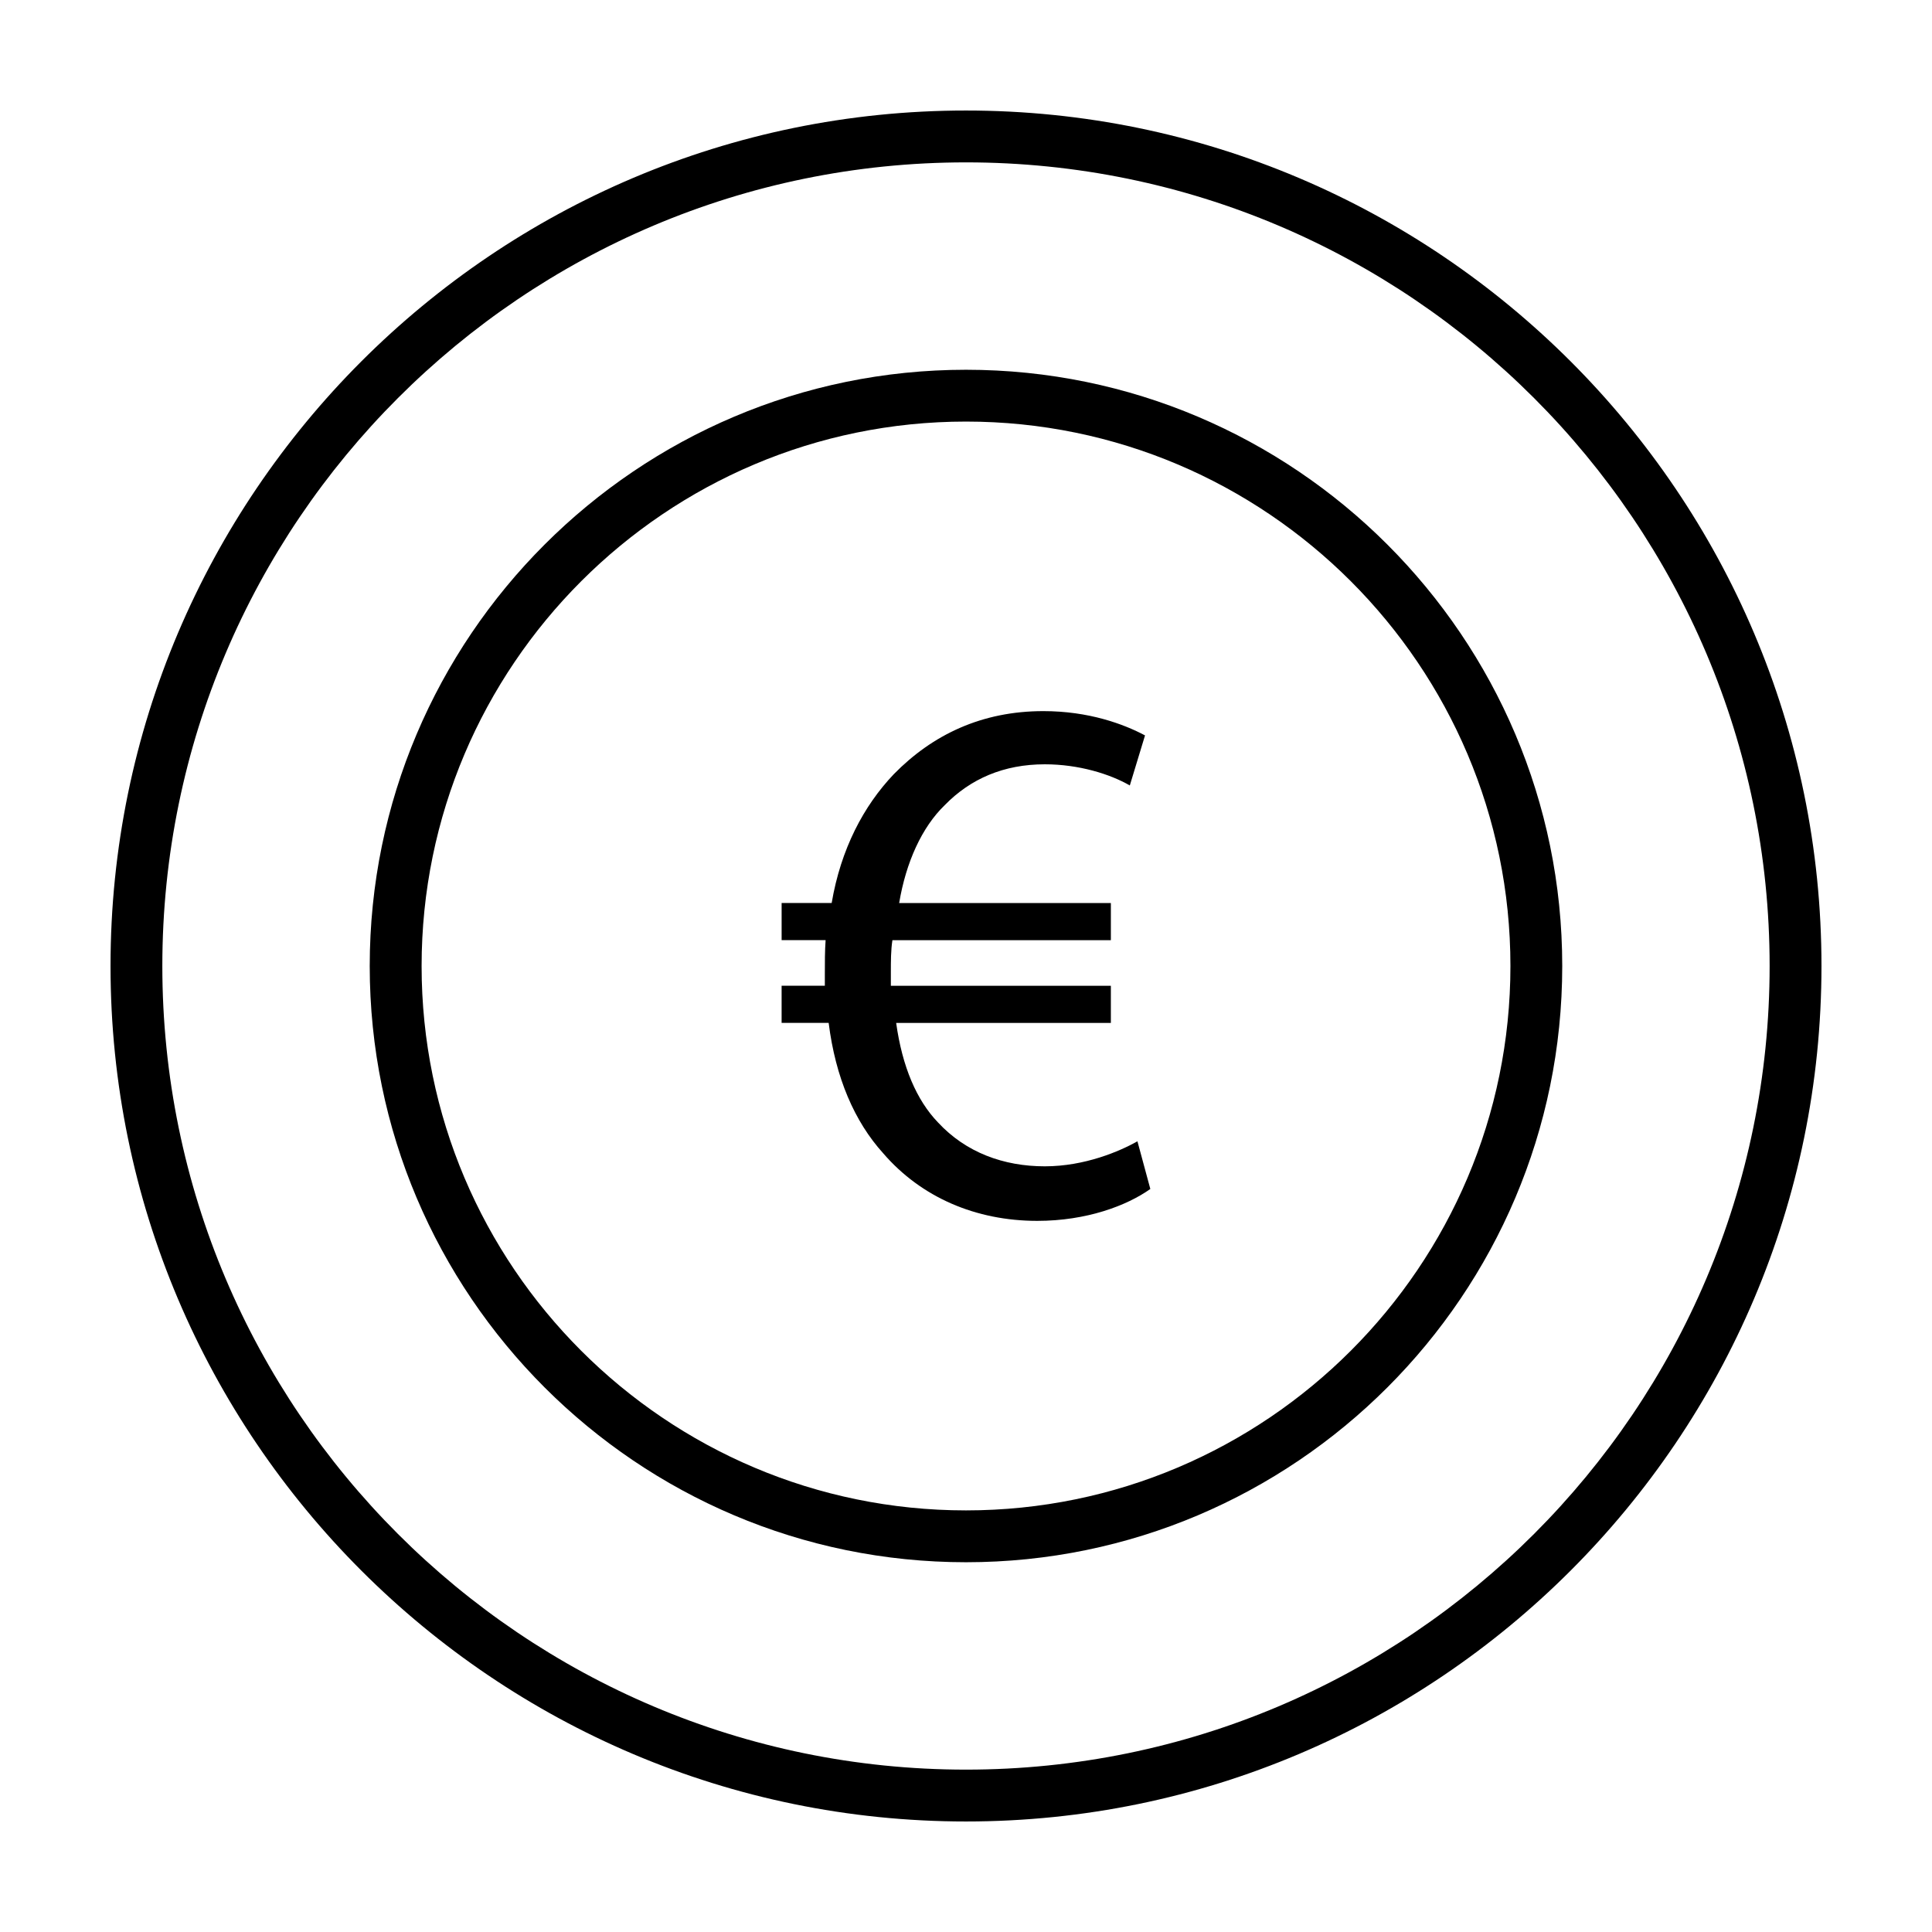
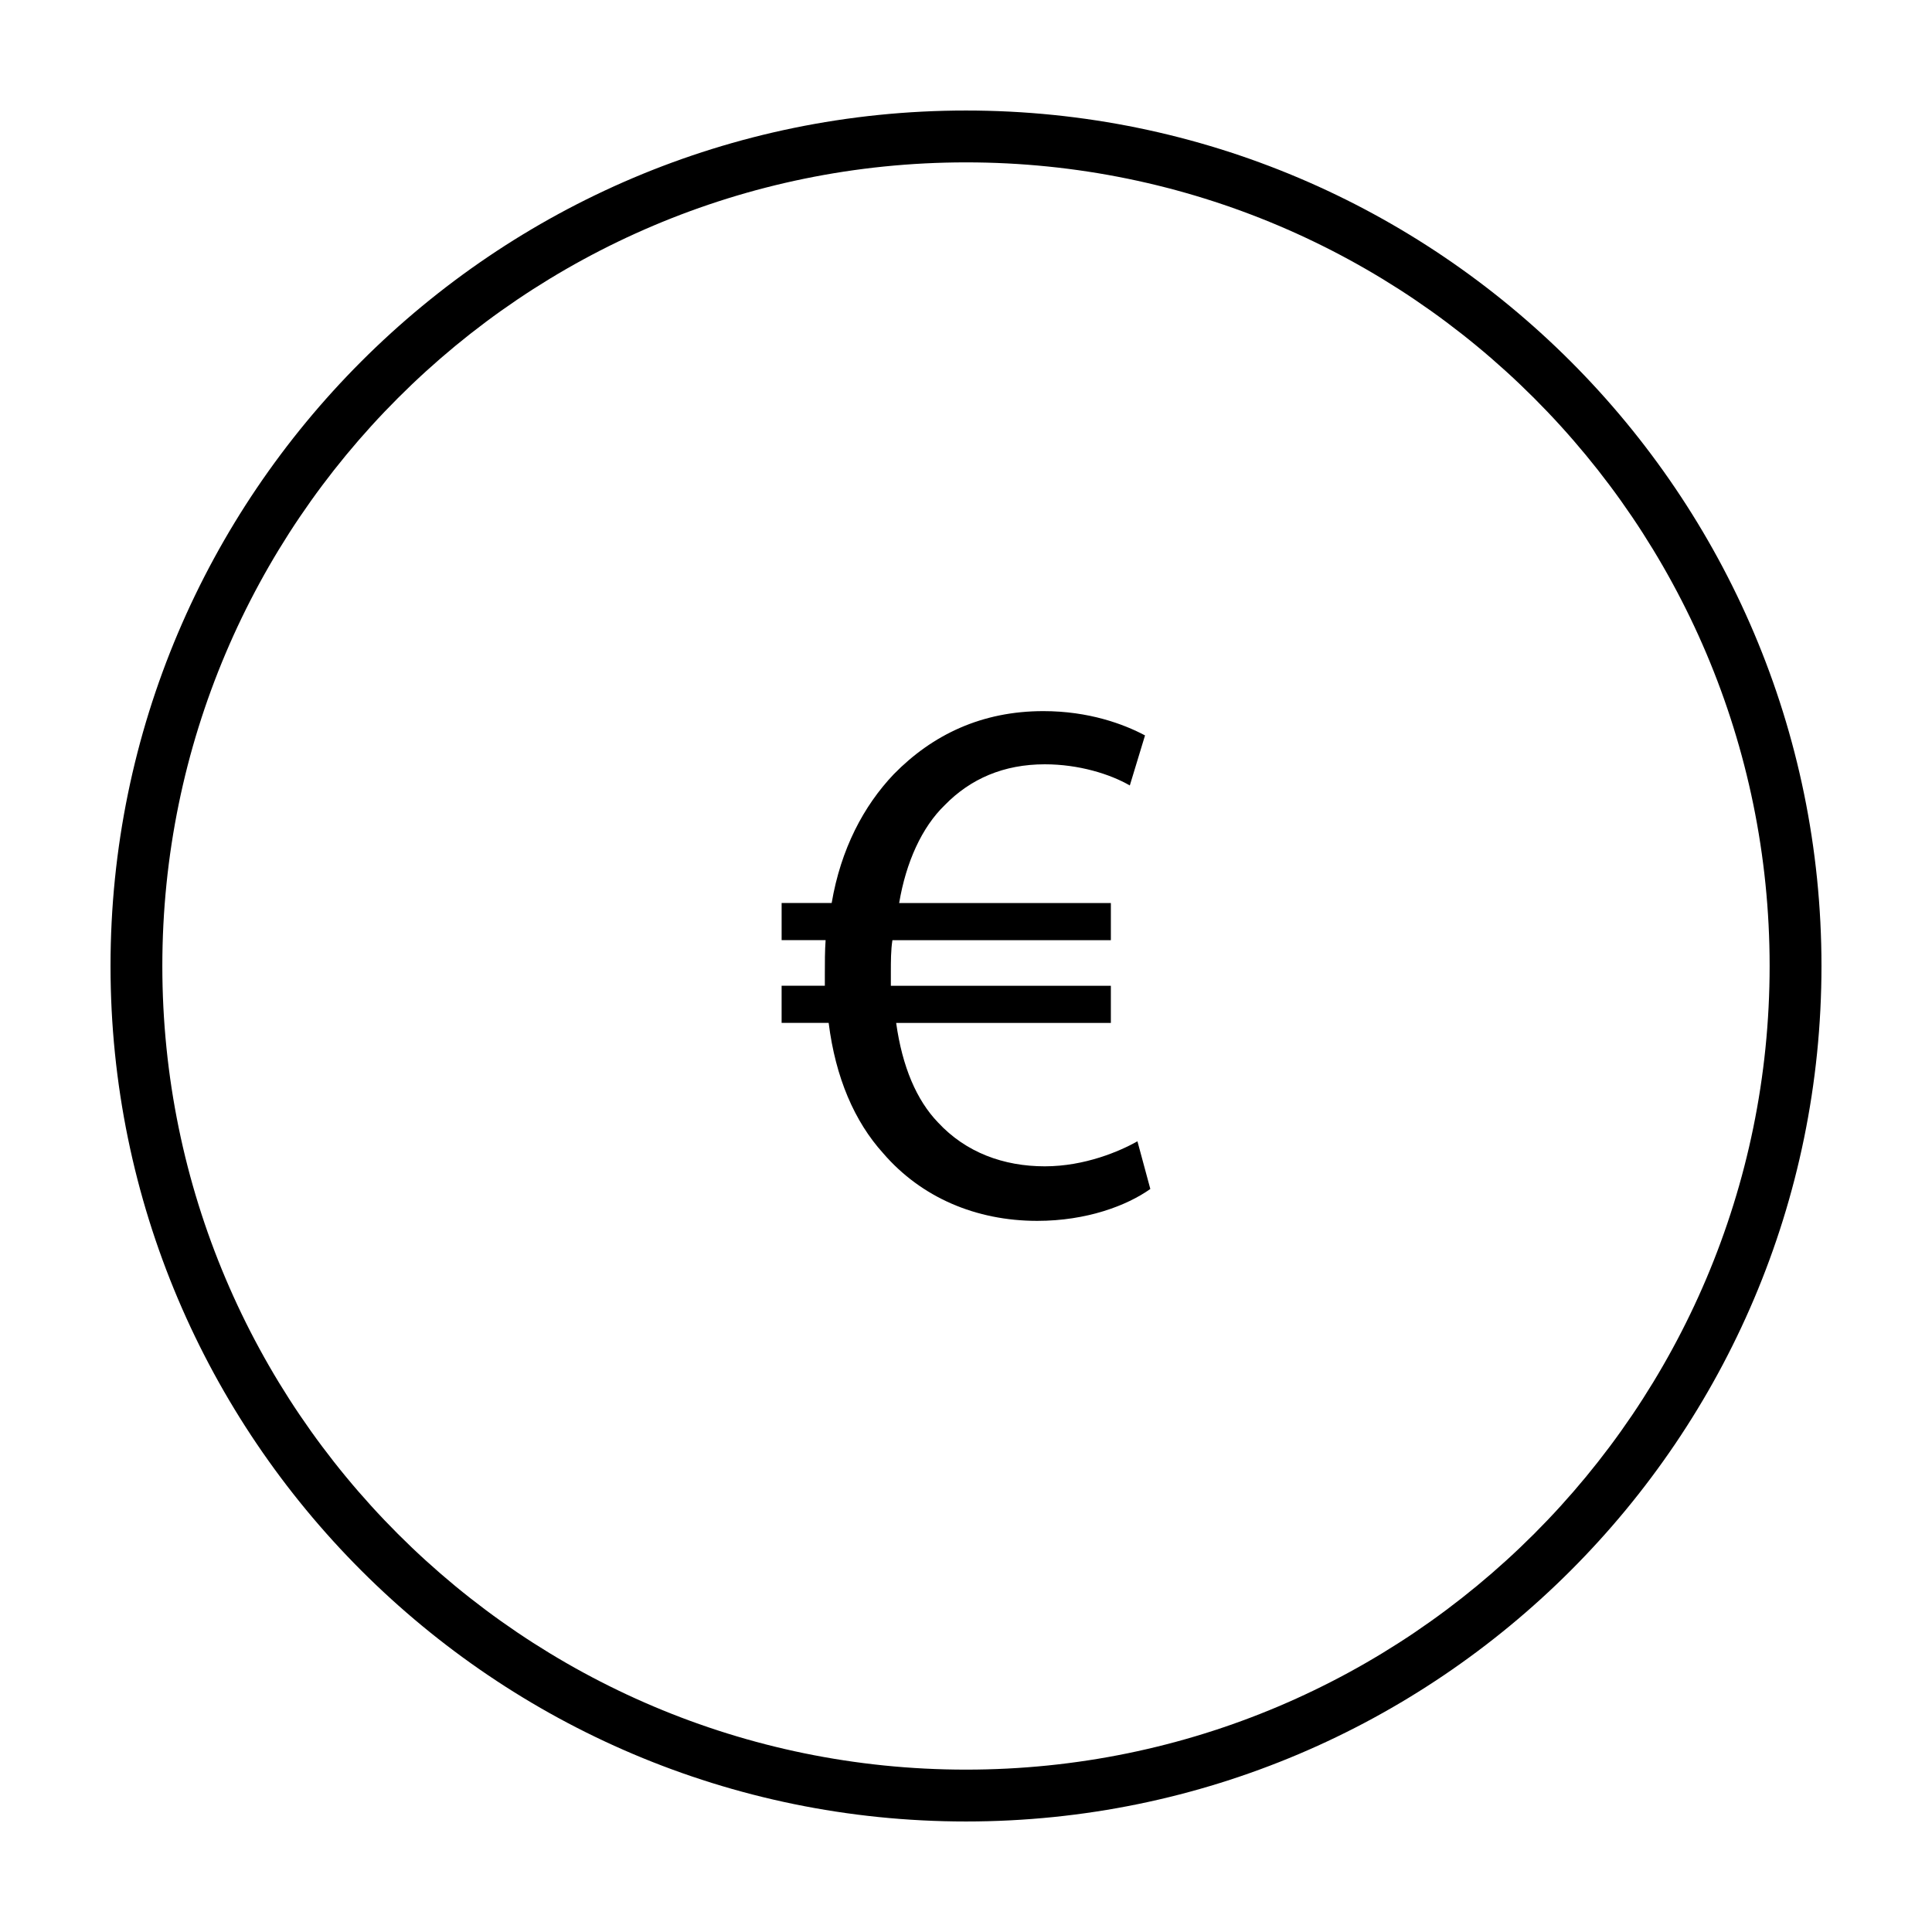
<svg xmlns="http://www.w3.org/2000/svg" fill="#000000" width="800px" height="800px" version="1.1" viewBox="144 144 512 512">
  <g>
    <path d="m400 626.71c-125.01 0-226.71-101.71-226.71-226.71 0-125.01 101.7-226.71 226.71-226.71s226.71 101.71 226.71 226.71c-0.004 125-101.71 226.71-226.71 226.71zm0-439.68c-117.44 0-212.98 95.531-212.98 212.97 0 117.44 95.535 212.97 212.98 212.97 117.44 0 212.97-95.531 212.97-212.97 0-117.44-95.531-212.97-212.97-212.97z" />
-     <path d="m400 558.01c-87.129 0-158.02-70.887-158.02-158.01 0-87.121 70.887-158.01 158.02-158.01 87.133 0 158.01 70.887 158.01 158.01-0.004 87.121-70.879 158.01-158.01 158.01zm0-302.29c-79.551 0-144.27 64.719-144.27 144.28-0.004 79.555 64.715 144.27 144.27 144.27 79.551 0 144.28-64.719 144.28-144.28-0.004-79.555-64.727-144.27-144.28-144.27z" />
    <path d="m448.85 459.09c-6.238 4.43-16.898 8.453-29.961 8.453-16.273 0-30.754-6.223-40.82-17.898-7.637-8.43-12.656-20.102-14.465-34.566h-12.469v-9.844h11.457v-3.008c0-3.223 0-6.254 0.203-9.074h-11.656v-9.848h13.262c2.422-14.277 8.453-25.734 16.484-34.16 10.27-10.469 23.32-16.691 39.609-16.691 12.066 0 21.305 3.438 26.949 6.438l-4.031 13.262c-5.215-3.008-13.473-5.606-22.531-5.606-10.852 0-19.684 3.809-26.527 10.836-6.027 5.824-10.254 15.086-12.066 25.926h56.102v9.848h-57.891c-0.414 2.629-0.414 5.637-0.414 8.453v3.629h58.305v9.844h-56.898c1.621 11.652 5.438 20.504 11.07 26.355 7.422 8.027 17.473 11.648 28.324 11.648 10.656 0 19.914-4.027 24.547-6.625z" />
  </g>
</svg>